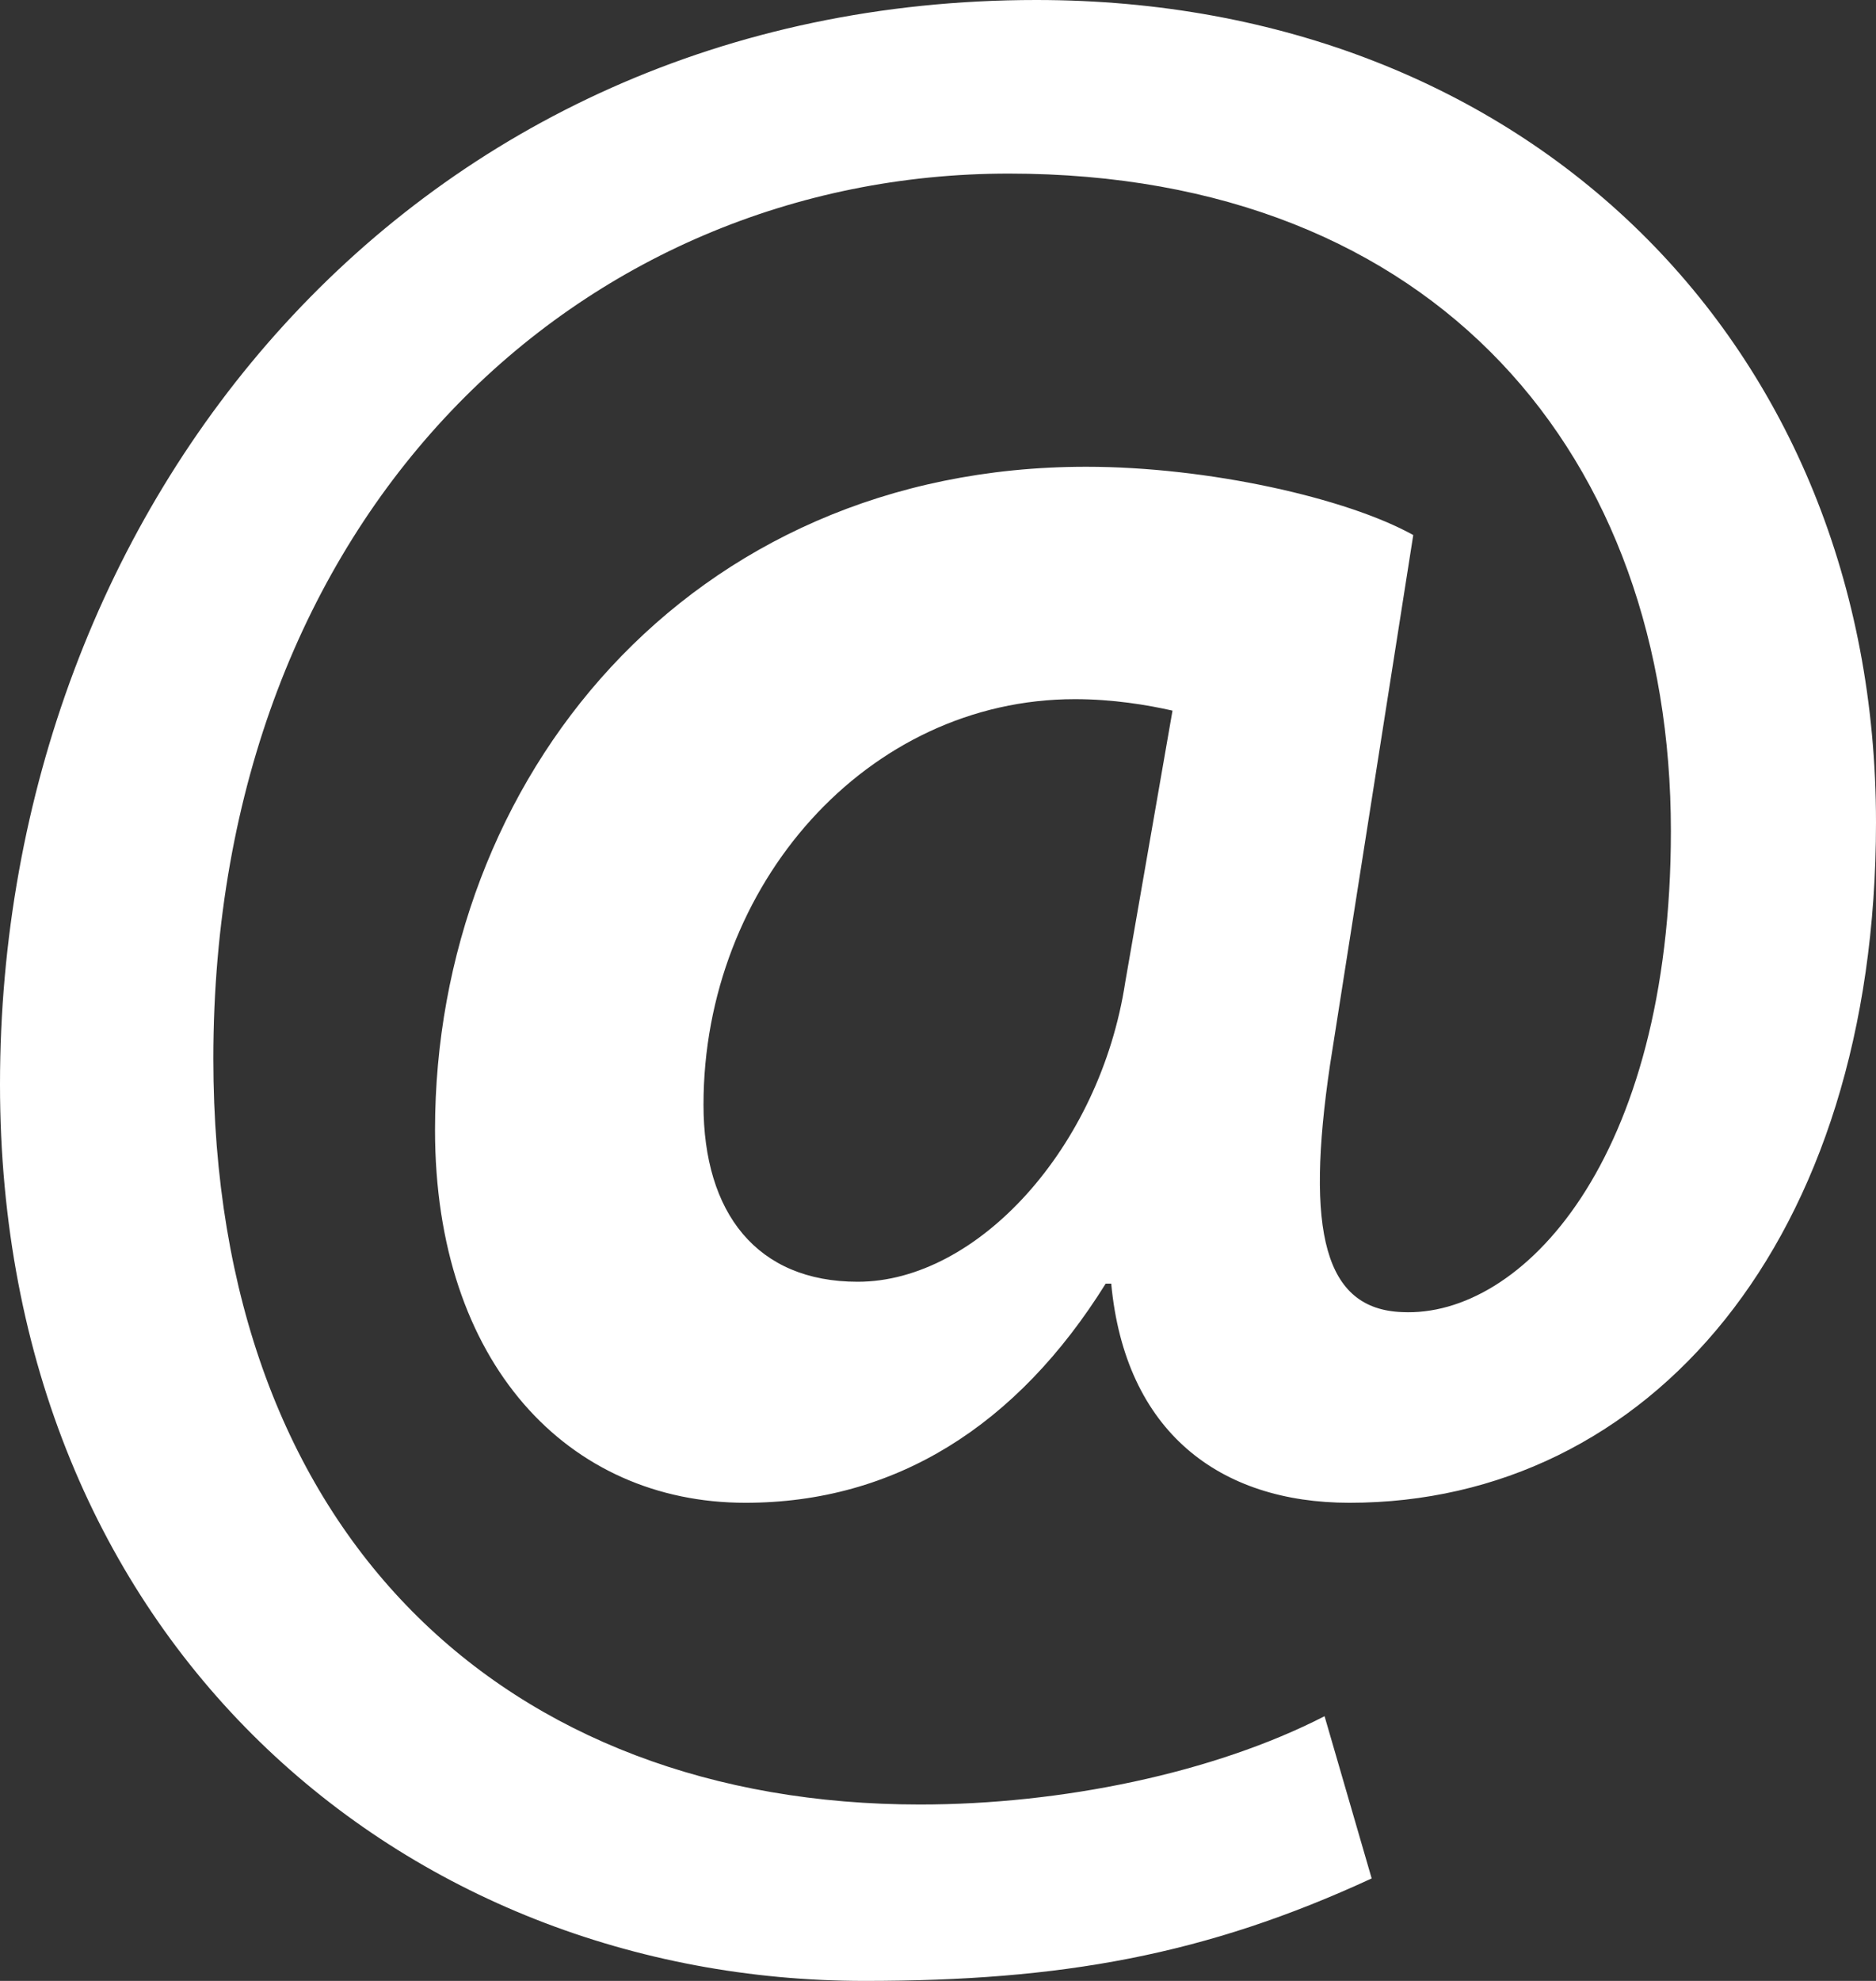
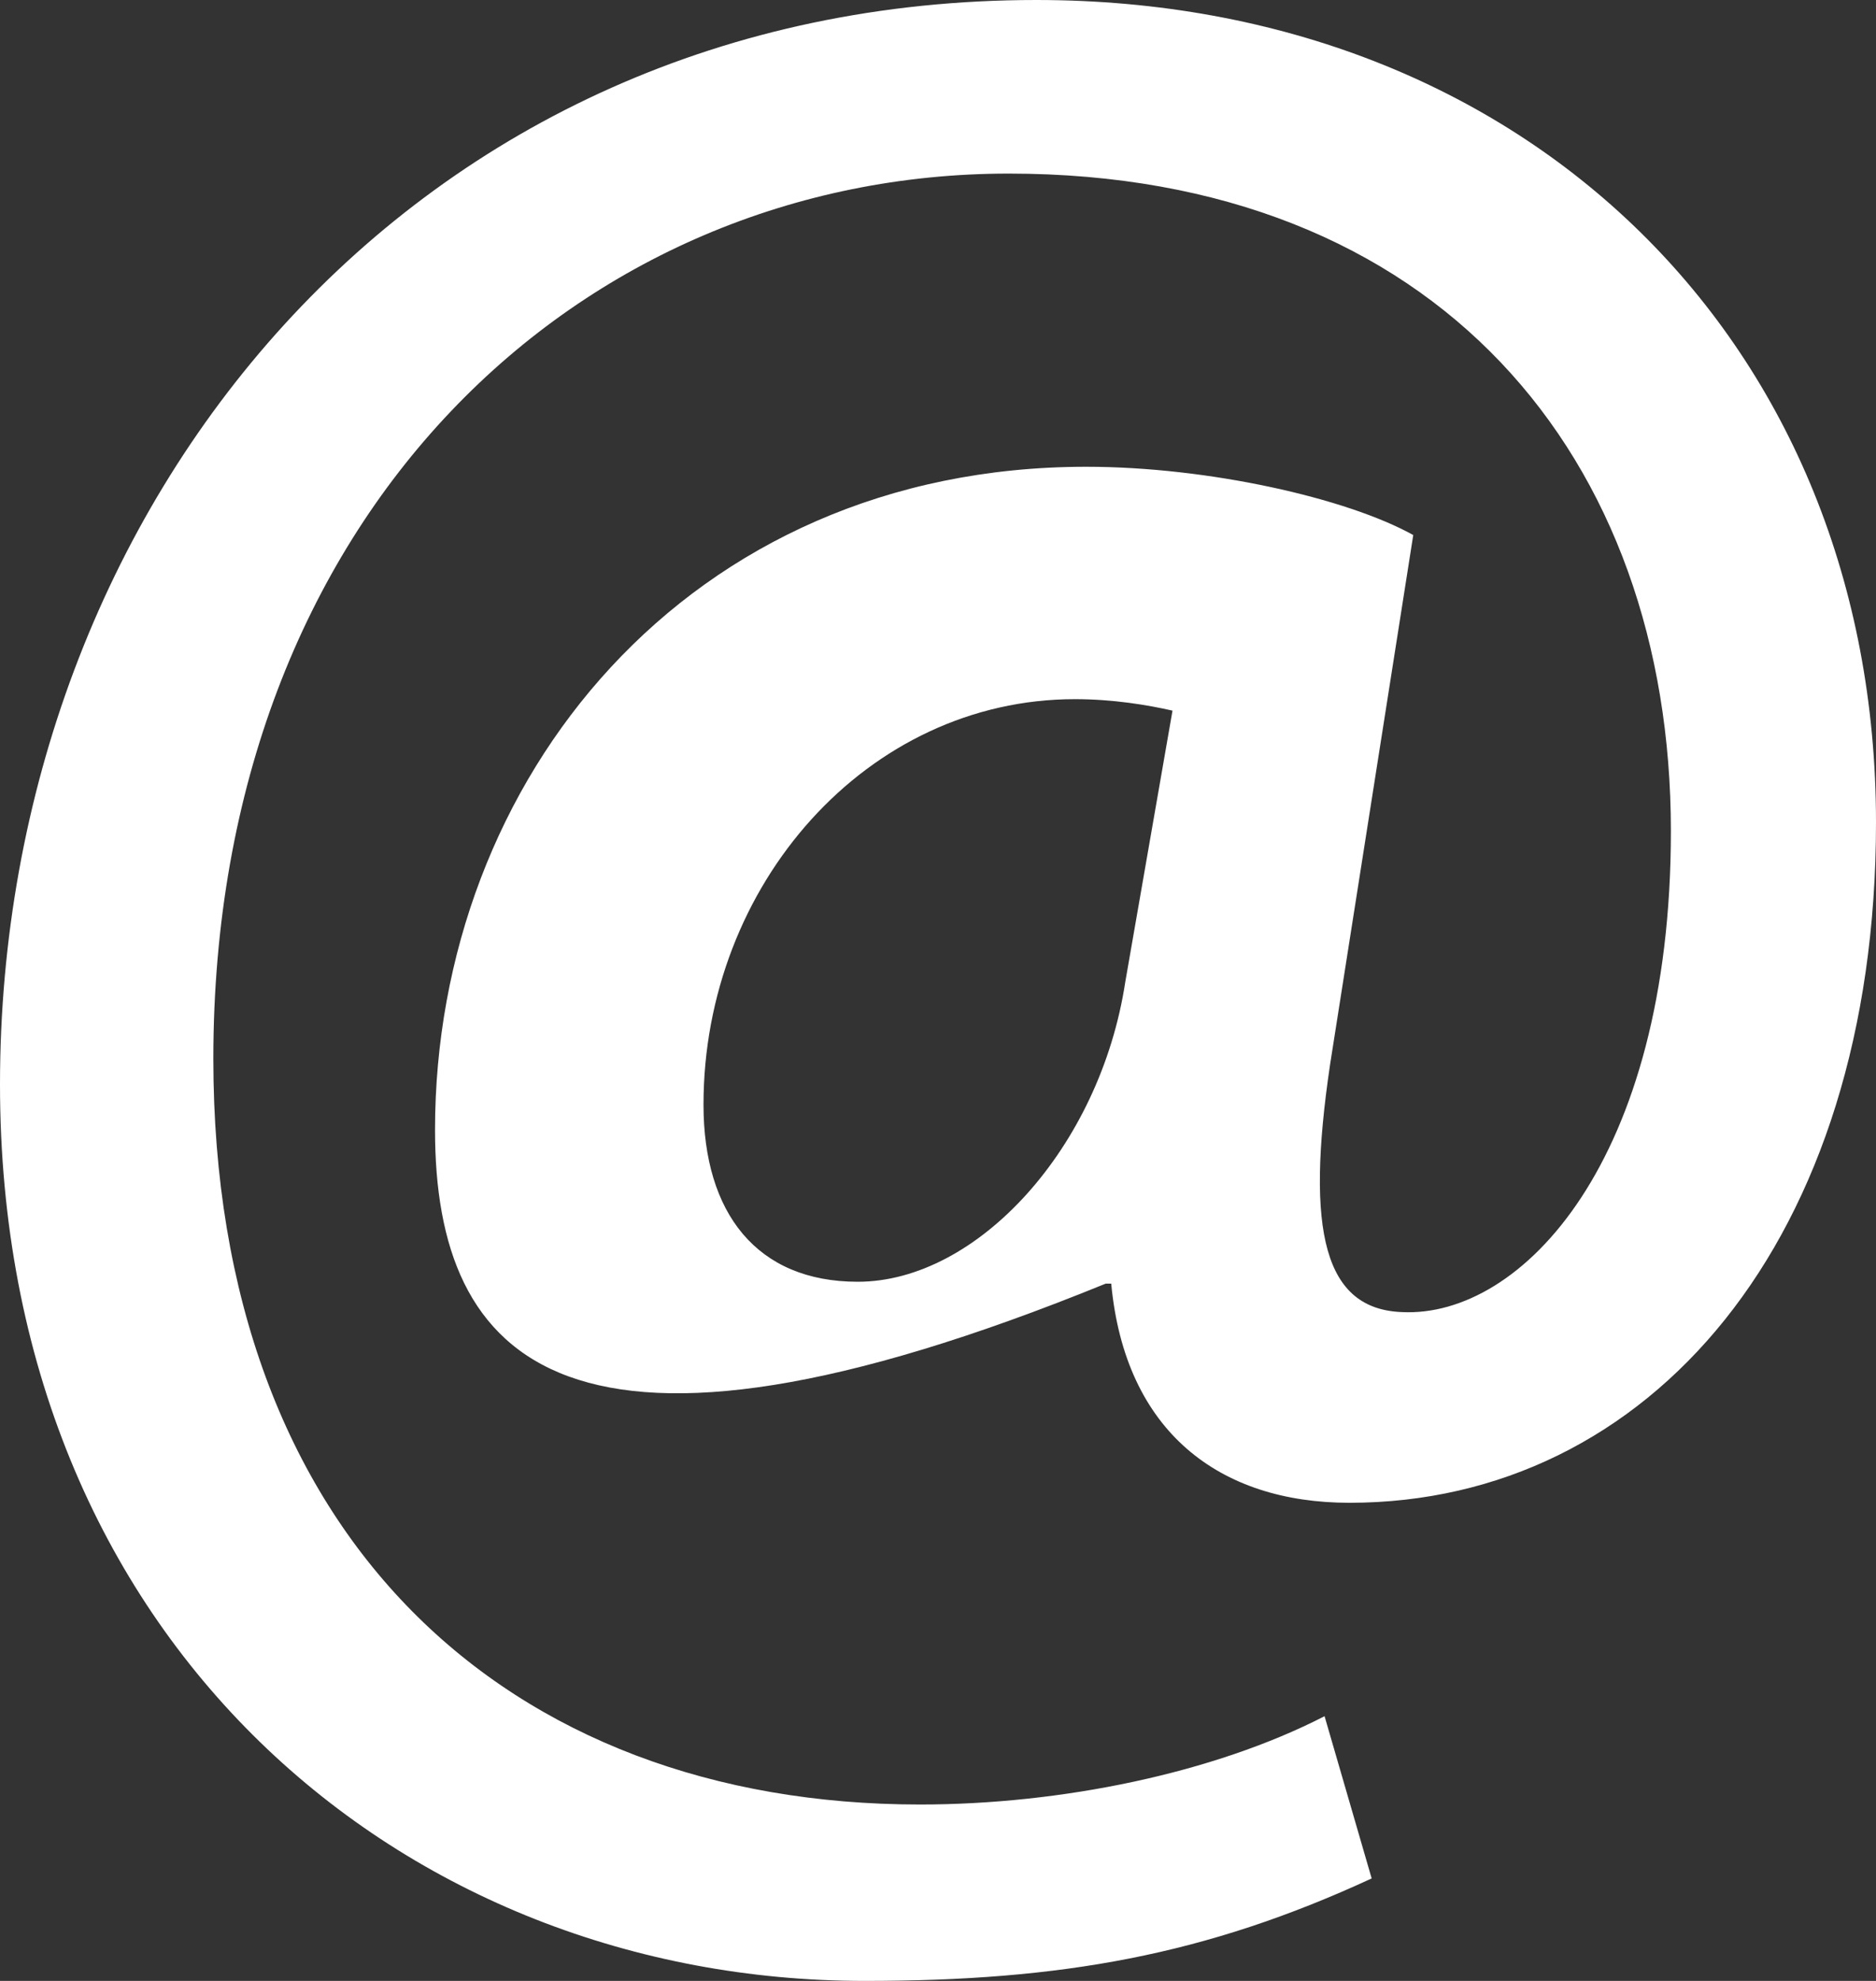
<svg xmlns="http://www.w3.org/2000/svg" width="18px" height="19px" viewBox="0 0 18 19" version="1.1">
  <rect x="0" y="0" width="18" height="19" fill="#333333" stroke="none" />
  <title>Shape</title>
  <g id="Page-1" stroke="none" stroke-width="1" fill="none" fill-rule="evenodd">
    <g id="HOME-V6" transform="translate(-152, -8841)" fill="#FFFFFF" fill-rule="nonzero">
      <g id="FOOTER" transform="translate(0, 8521)">
        <g id="Group-10" transform="translate(152, 320)">
-           <path d="M13.161,18.017 C11.566,18.754 10.183,19 8.295,19 C3.882,19 0,15.751 0,10.401 C0,4.832 3.962,0 9.944,0 C14.65,0 18,3.303 18,7.889 C18,11.902 15.82,14.414 12.948,14.414 C11.699,14.414 10.795,13.731 10.662,12.312 L10.609,12.312 C9.758,13.677 8.588,14.414 7.152,14.414 C5.451,14.414 4.174,13.076 4.174,10.838 C4.174,7.48 6.594,4.477 10.422,4.477 C11.592,4.477 12.922,4.777 13.56,5.132 L12.762,10.21 C12.523,11.821 12.709,12.558 13.454,12.585 C14.597,12.64 16.032,11.138 16.032,7.971 C16.032,4.395 13.799,1.665 9.678,1.665 C5.583,1.665 2.047,4.914 2.047,10.155 C2.047,14.742 4.866,17.308 8.827,17.308 C10.183,17.308 11.646,17.007 12.709,16.461 L13.161,18.017 Z M11.25,6.816 C11.008,6.761 10.676,6.706 10.314,6.706 C8.321,6.706 6.75,8.486 6.75,10.596 C6.75,11.637 7.263,12.294 8.23,12.294 C9.377,12.294 10.555,11.007 10.797,9.418 L11.25,6.816 Z" id="Shape" />
+           <path d="M13.161,18.017 C11.566,18.754 10.183,19 8.295,19 C3.882,19 0,15.751 0,10.401 C0,4.832 3.962,0 9.944,0 C14.65,0 18,3.303 18,7.889 C18,11.902 15.82,14.414 12.948,14.414 C11.699,14.414 10.795,13.731 10.662,12.312 L10.609,12.312 C5.451,14.414 4.174,13.076 4.174,10.838 C4.174,7.48 6.594,4.477 10.422,4.477 C11.592,4.477 12.922,4.777 13.56,5.132 L12.762,10.21 C12.523,11.821 12.709,12.558 13.454,12.585 C14.597,12.64 16.032,11.138 16.032,7.971 C16.032,4.395 13.799,1.665 9.678,1.665 C5.583,1.665 2.047,4.914 2.047,10.155 C2.047,14.742 4.866,17.308 8.827,17.308 C10.183,17.308 11.646,17.007 12.709,16.461 L13.161,18.017 Z M11.25,6.816 C11.008,6.761 10.676,6.706 10.314,6.706 C8.321,6.706 6.75,8.486 6.75,10.596 C6.75,11.637 7.263,12.294 8.23,12.294 C9.377,12.294 10.555,11.007 10.797,9.418 L11.25,6.816 Z" id="Shape" />
        </g>
      </g>
    </g>
  </g>
</svg>